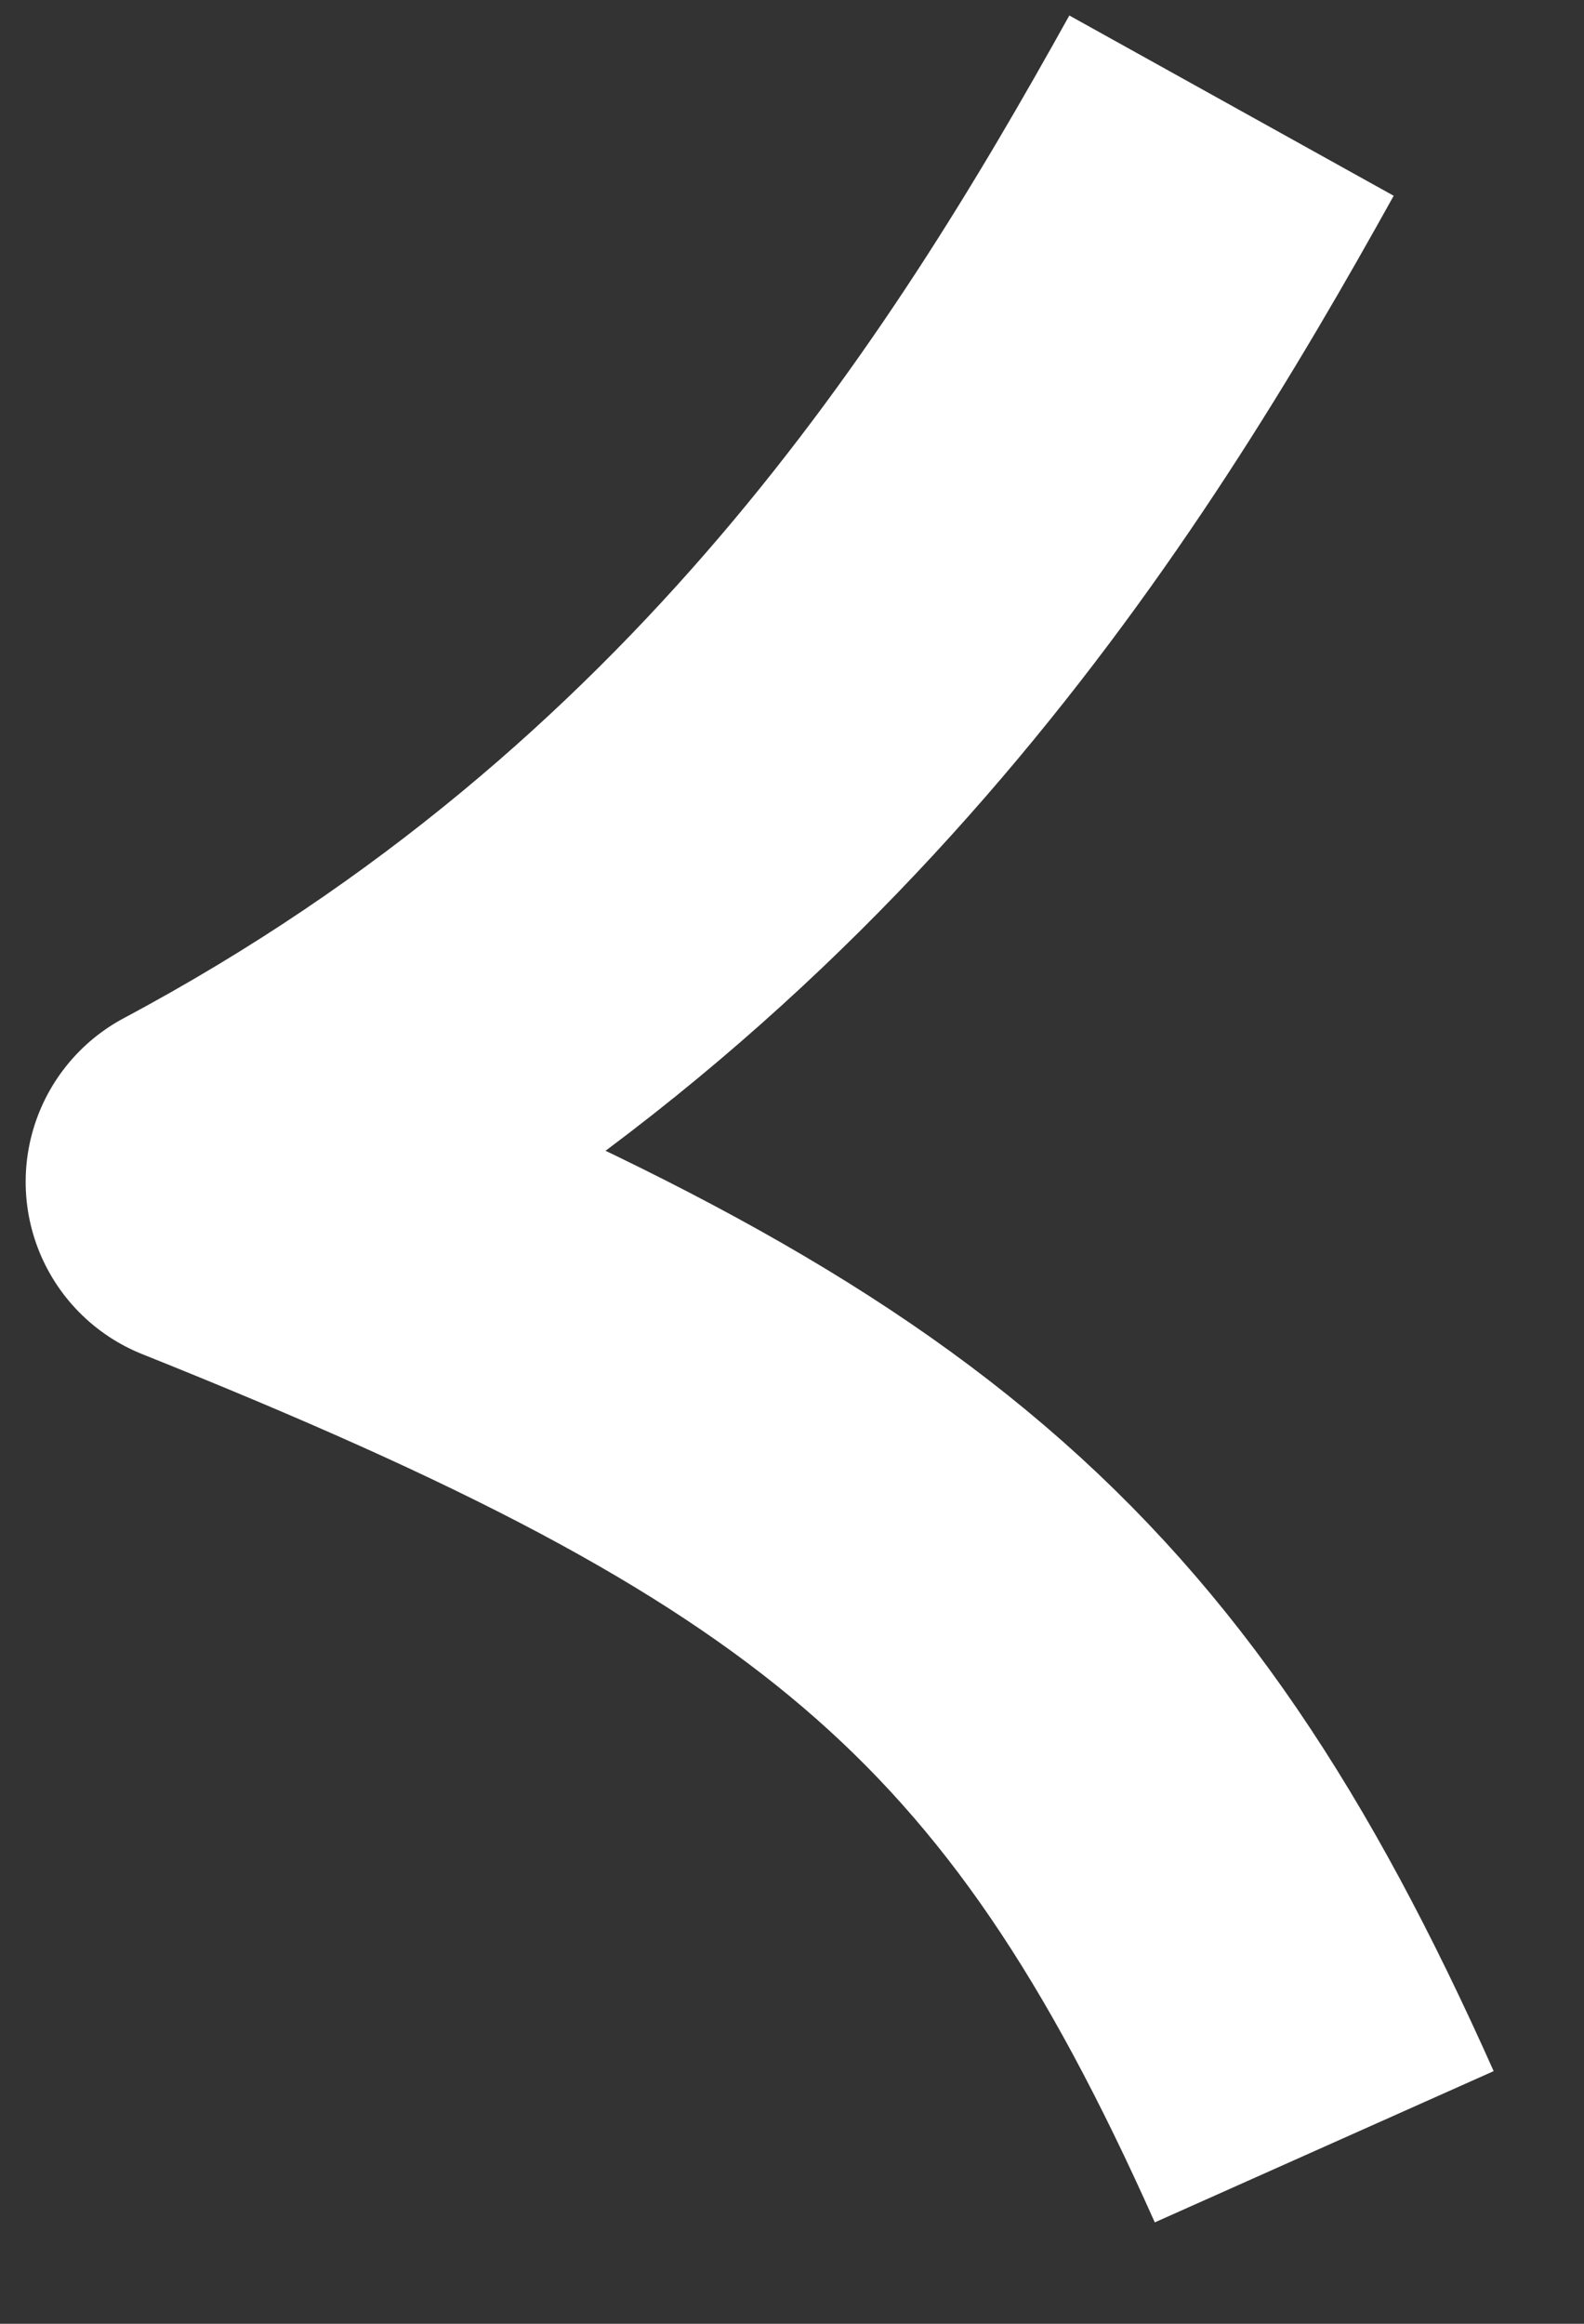
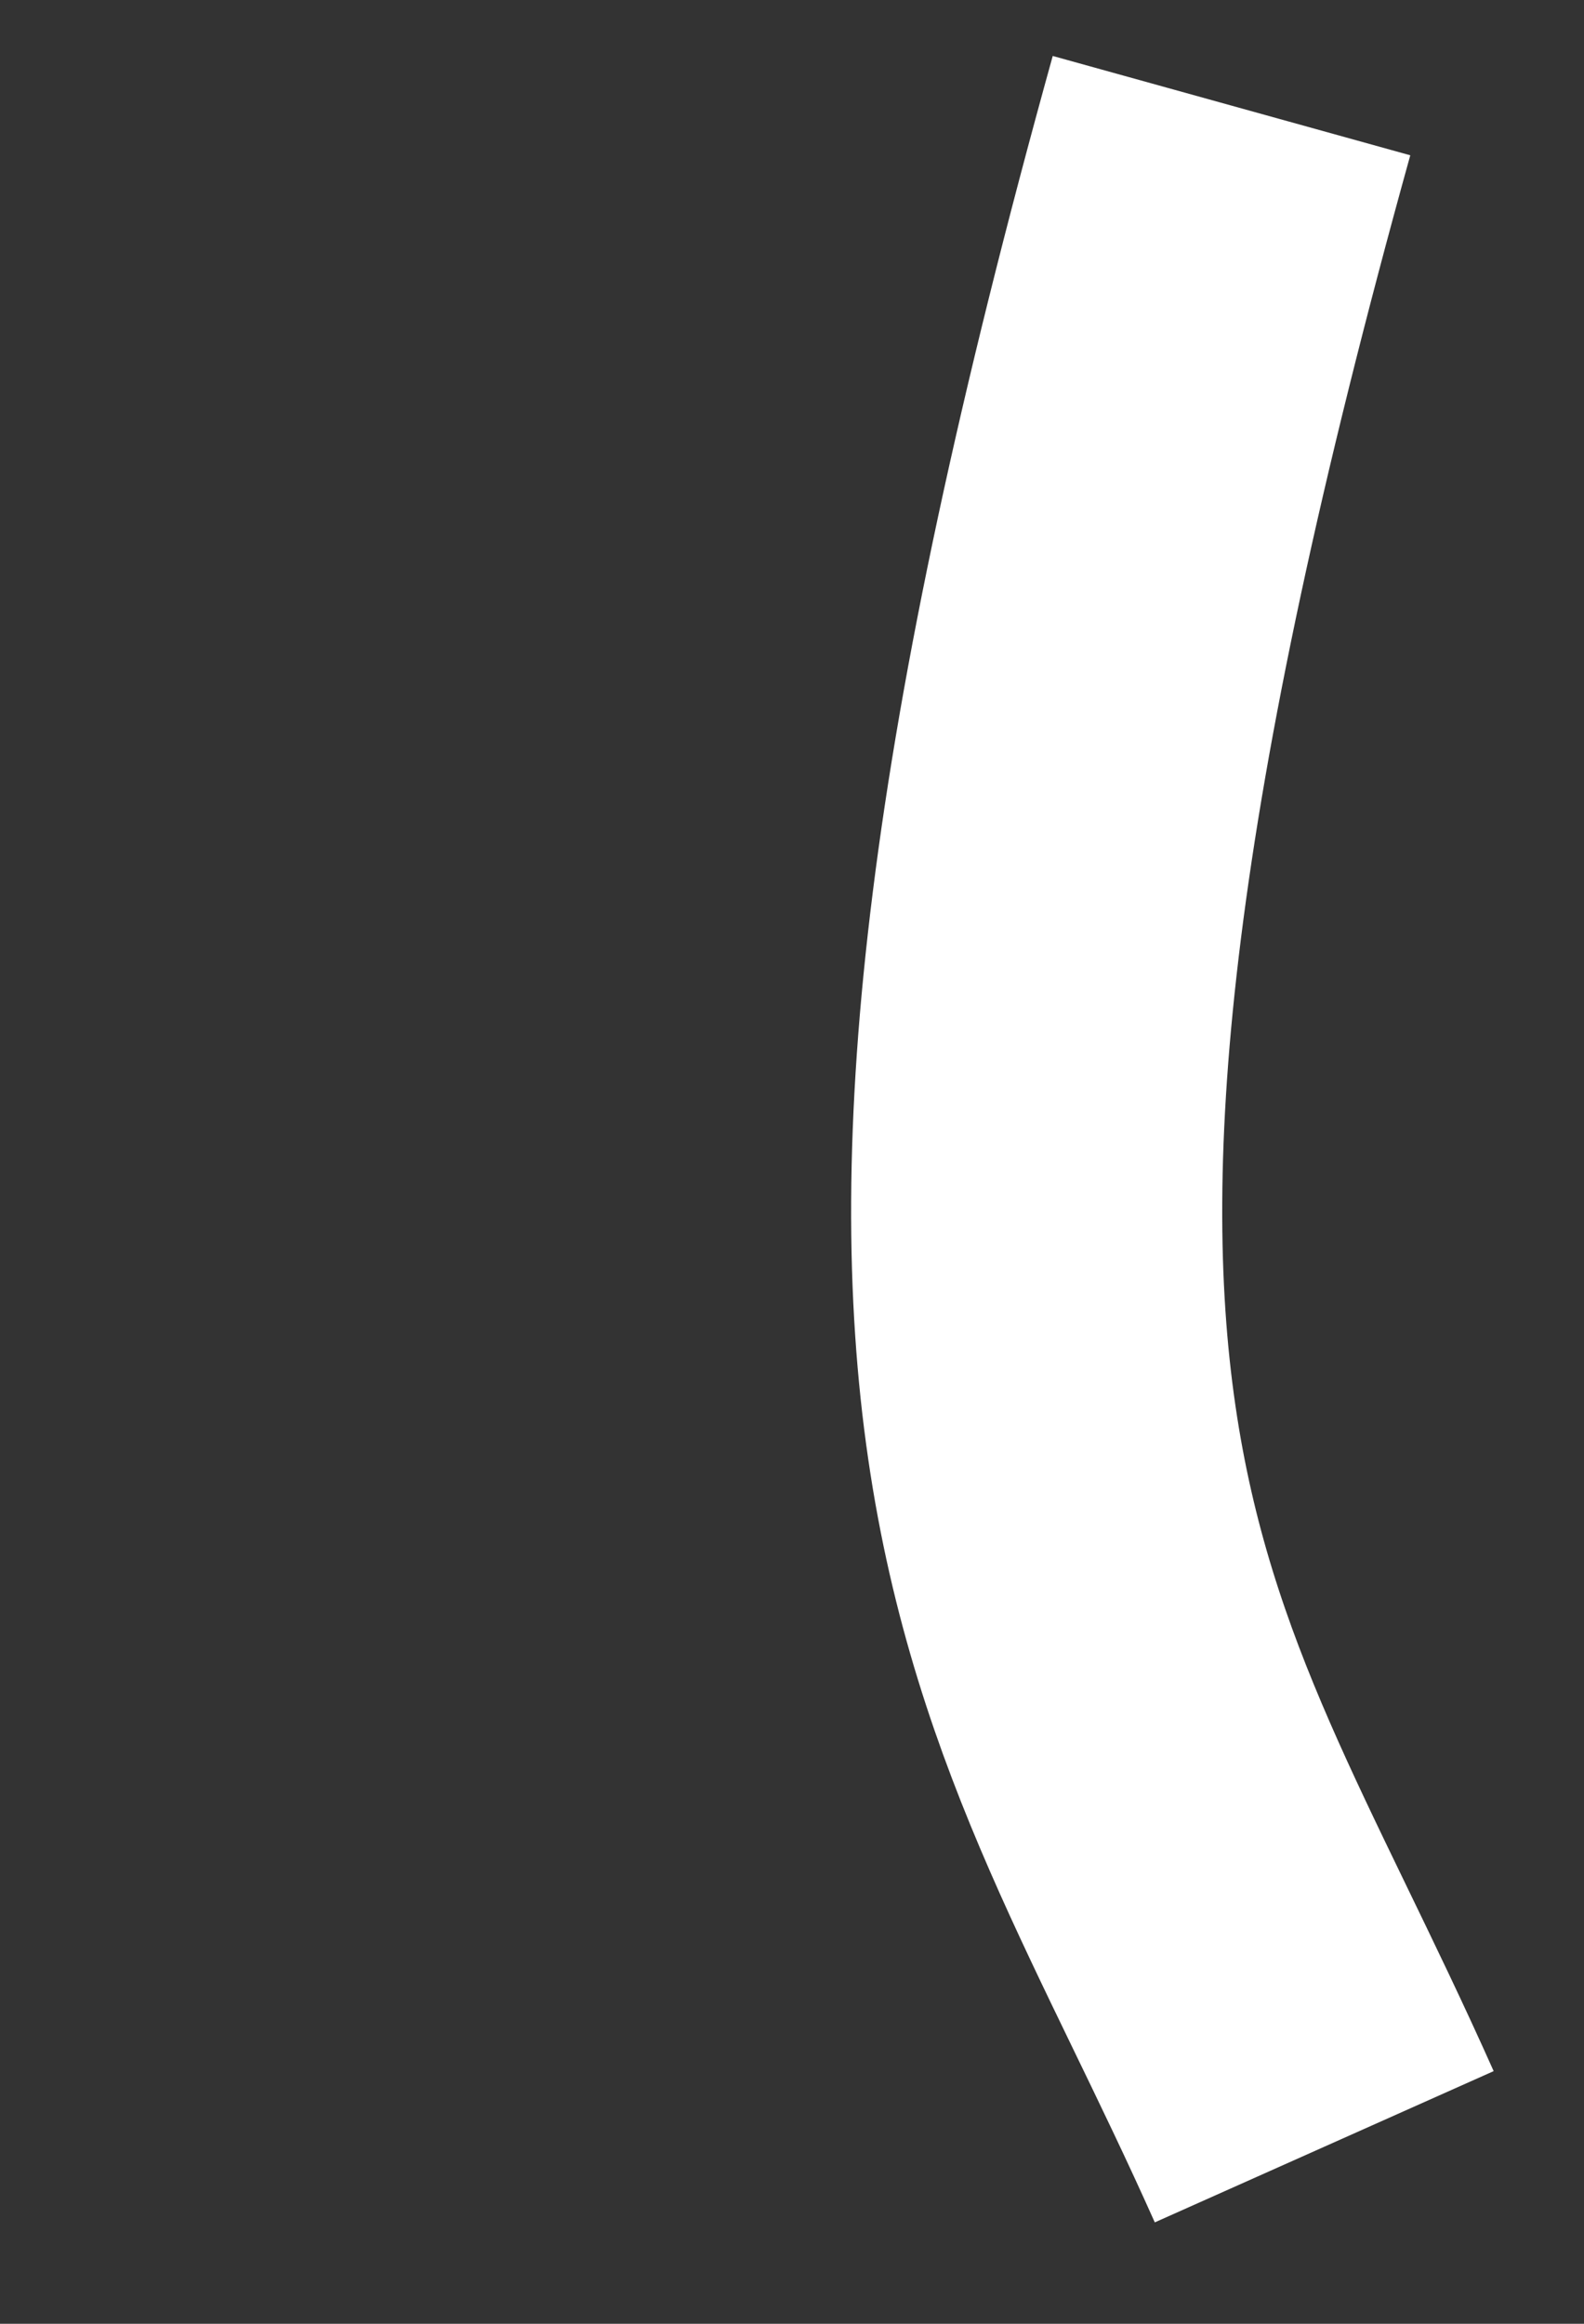
<svg xmlns="http://www.w3.org/2000/svg" width="15" height="22" viewBox="0 0 15 22" fill="none">
  <rect x="0" y="0" width="15" height="22" fill="#333333" stroke="none" />
-   <path d="M11.662 1C9.905 4.162 7.27 8.378 2 11.189C8.149 13.649 10.345 15.405 12.54 20.324" stroke="white" stroke-width="3.514" stroke-linejoin="round" />
+   <path d="M11.662 1C8.149 13.649 10.345 15.405 12.54 20.324" stroke="white" stroke-width="3.514" stroke-linejoin="round" />
</svg>